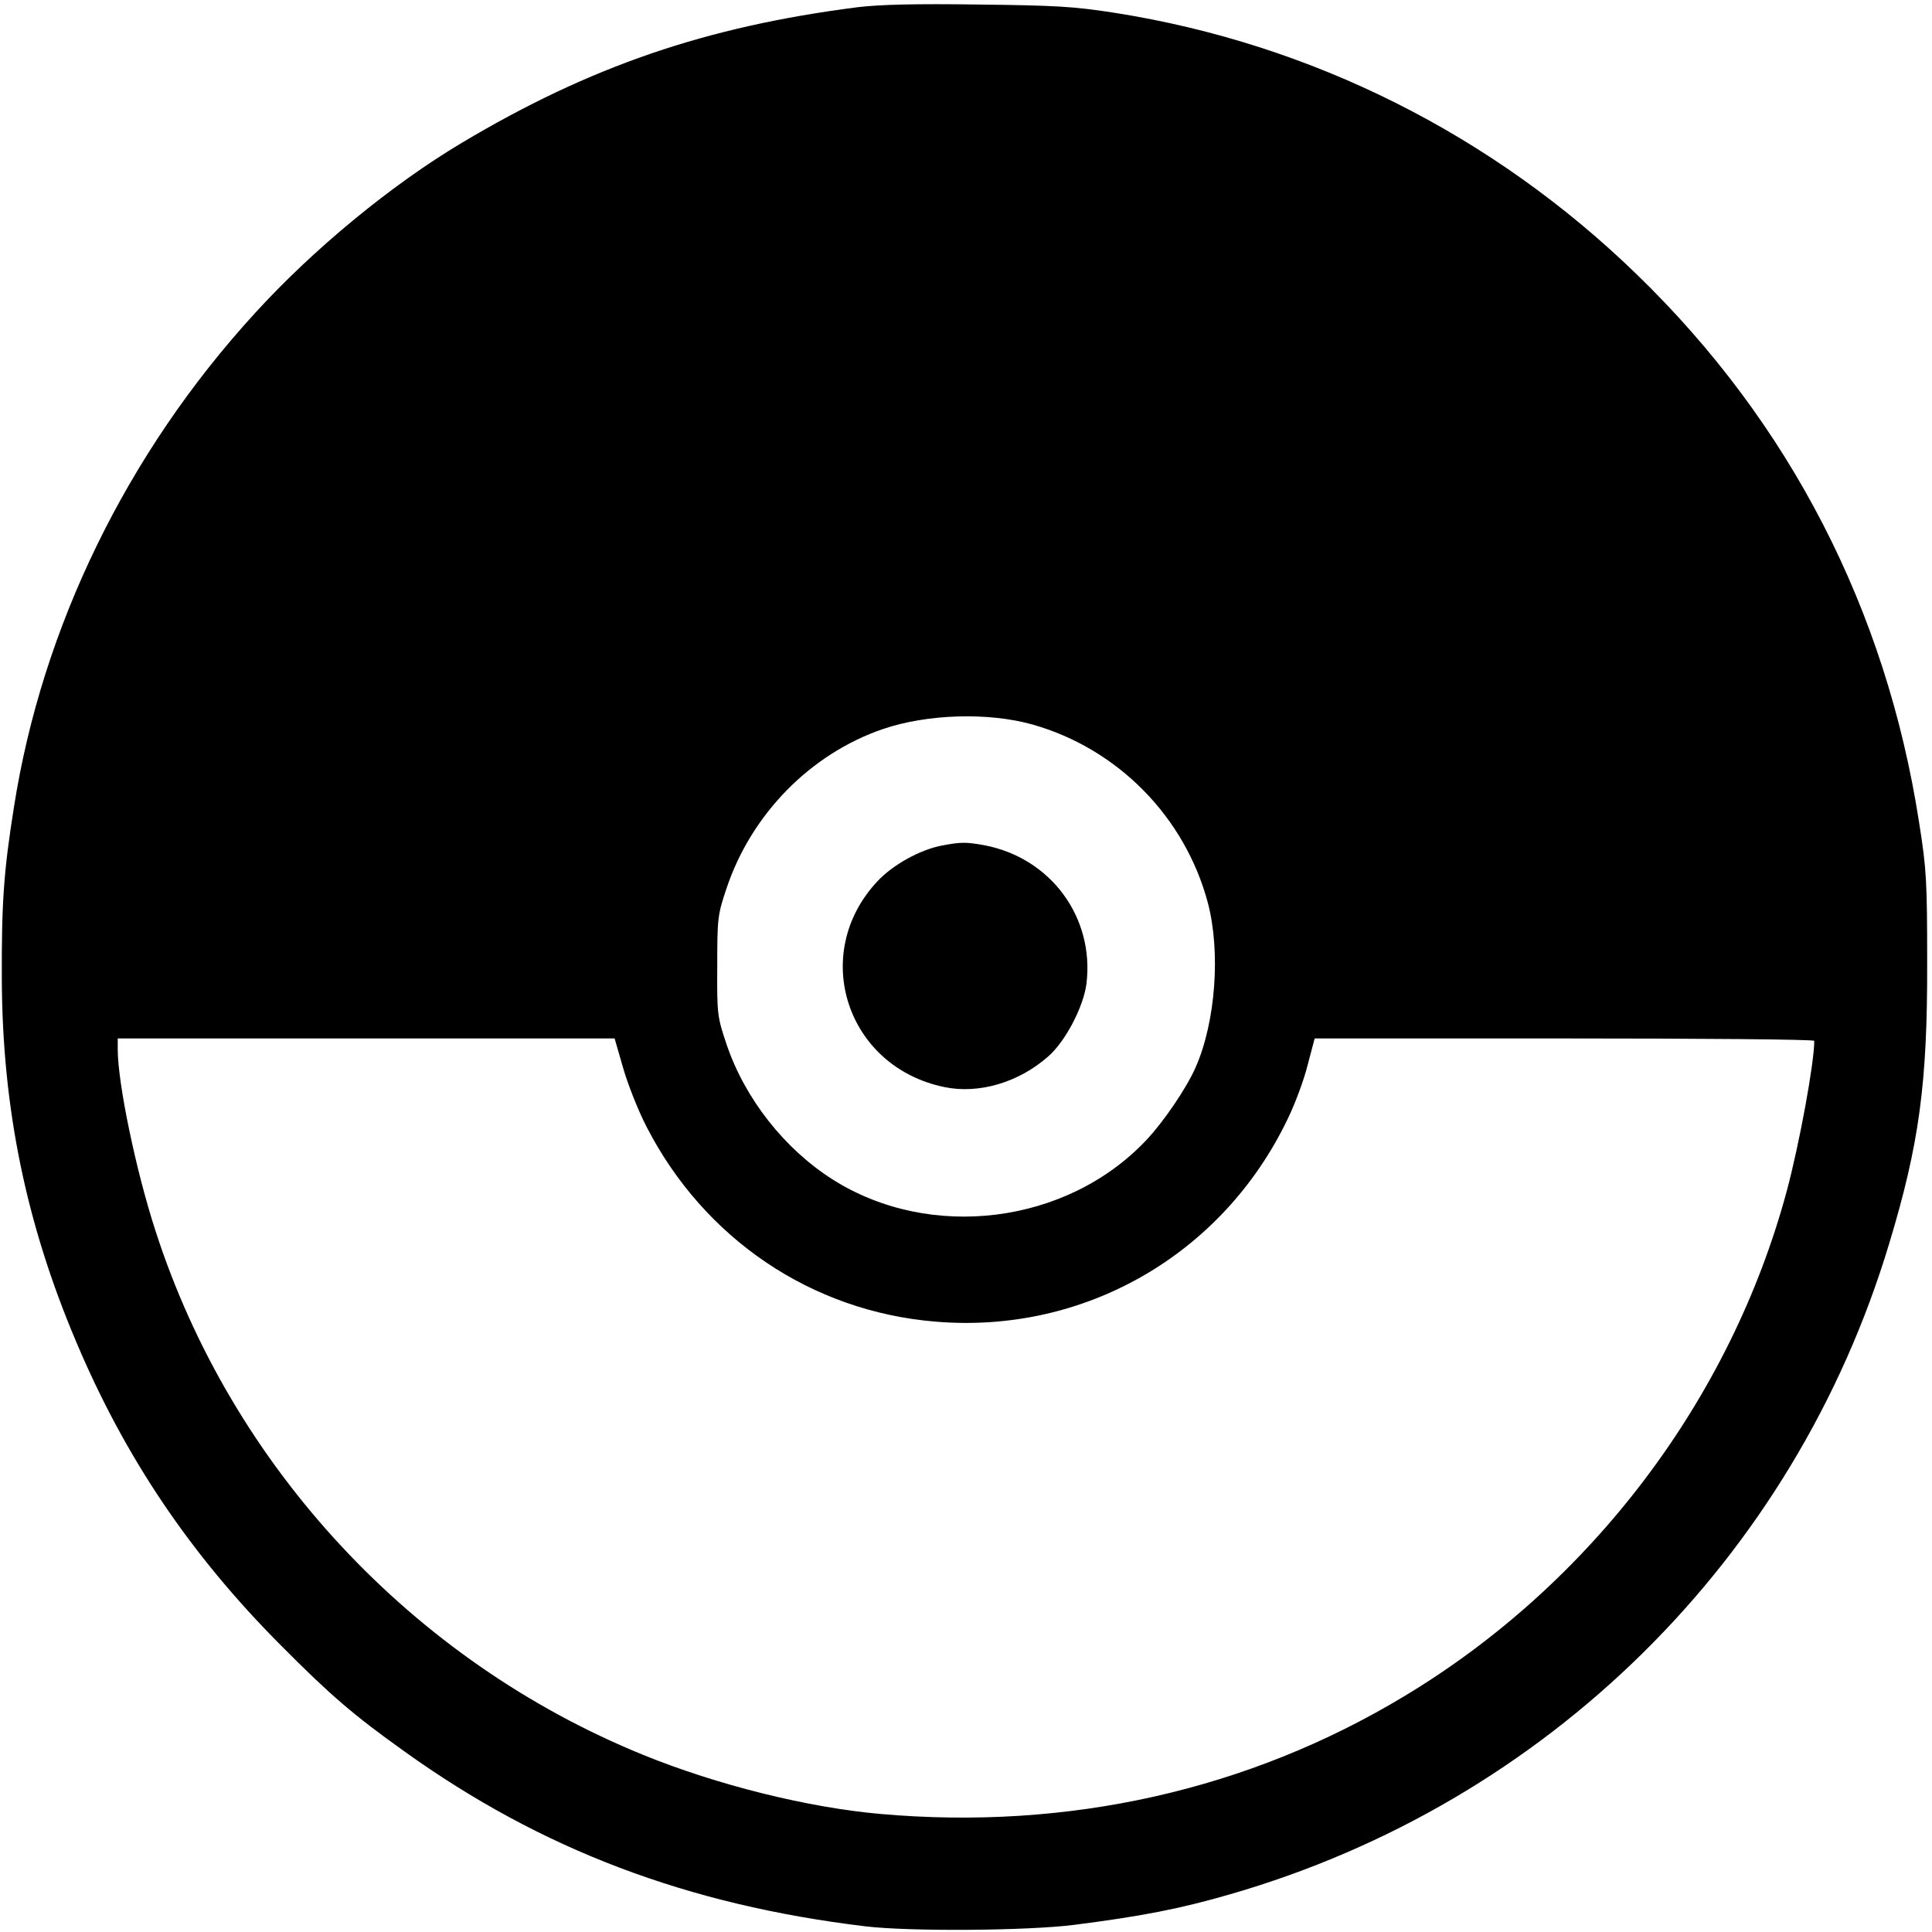
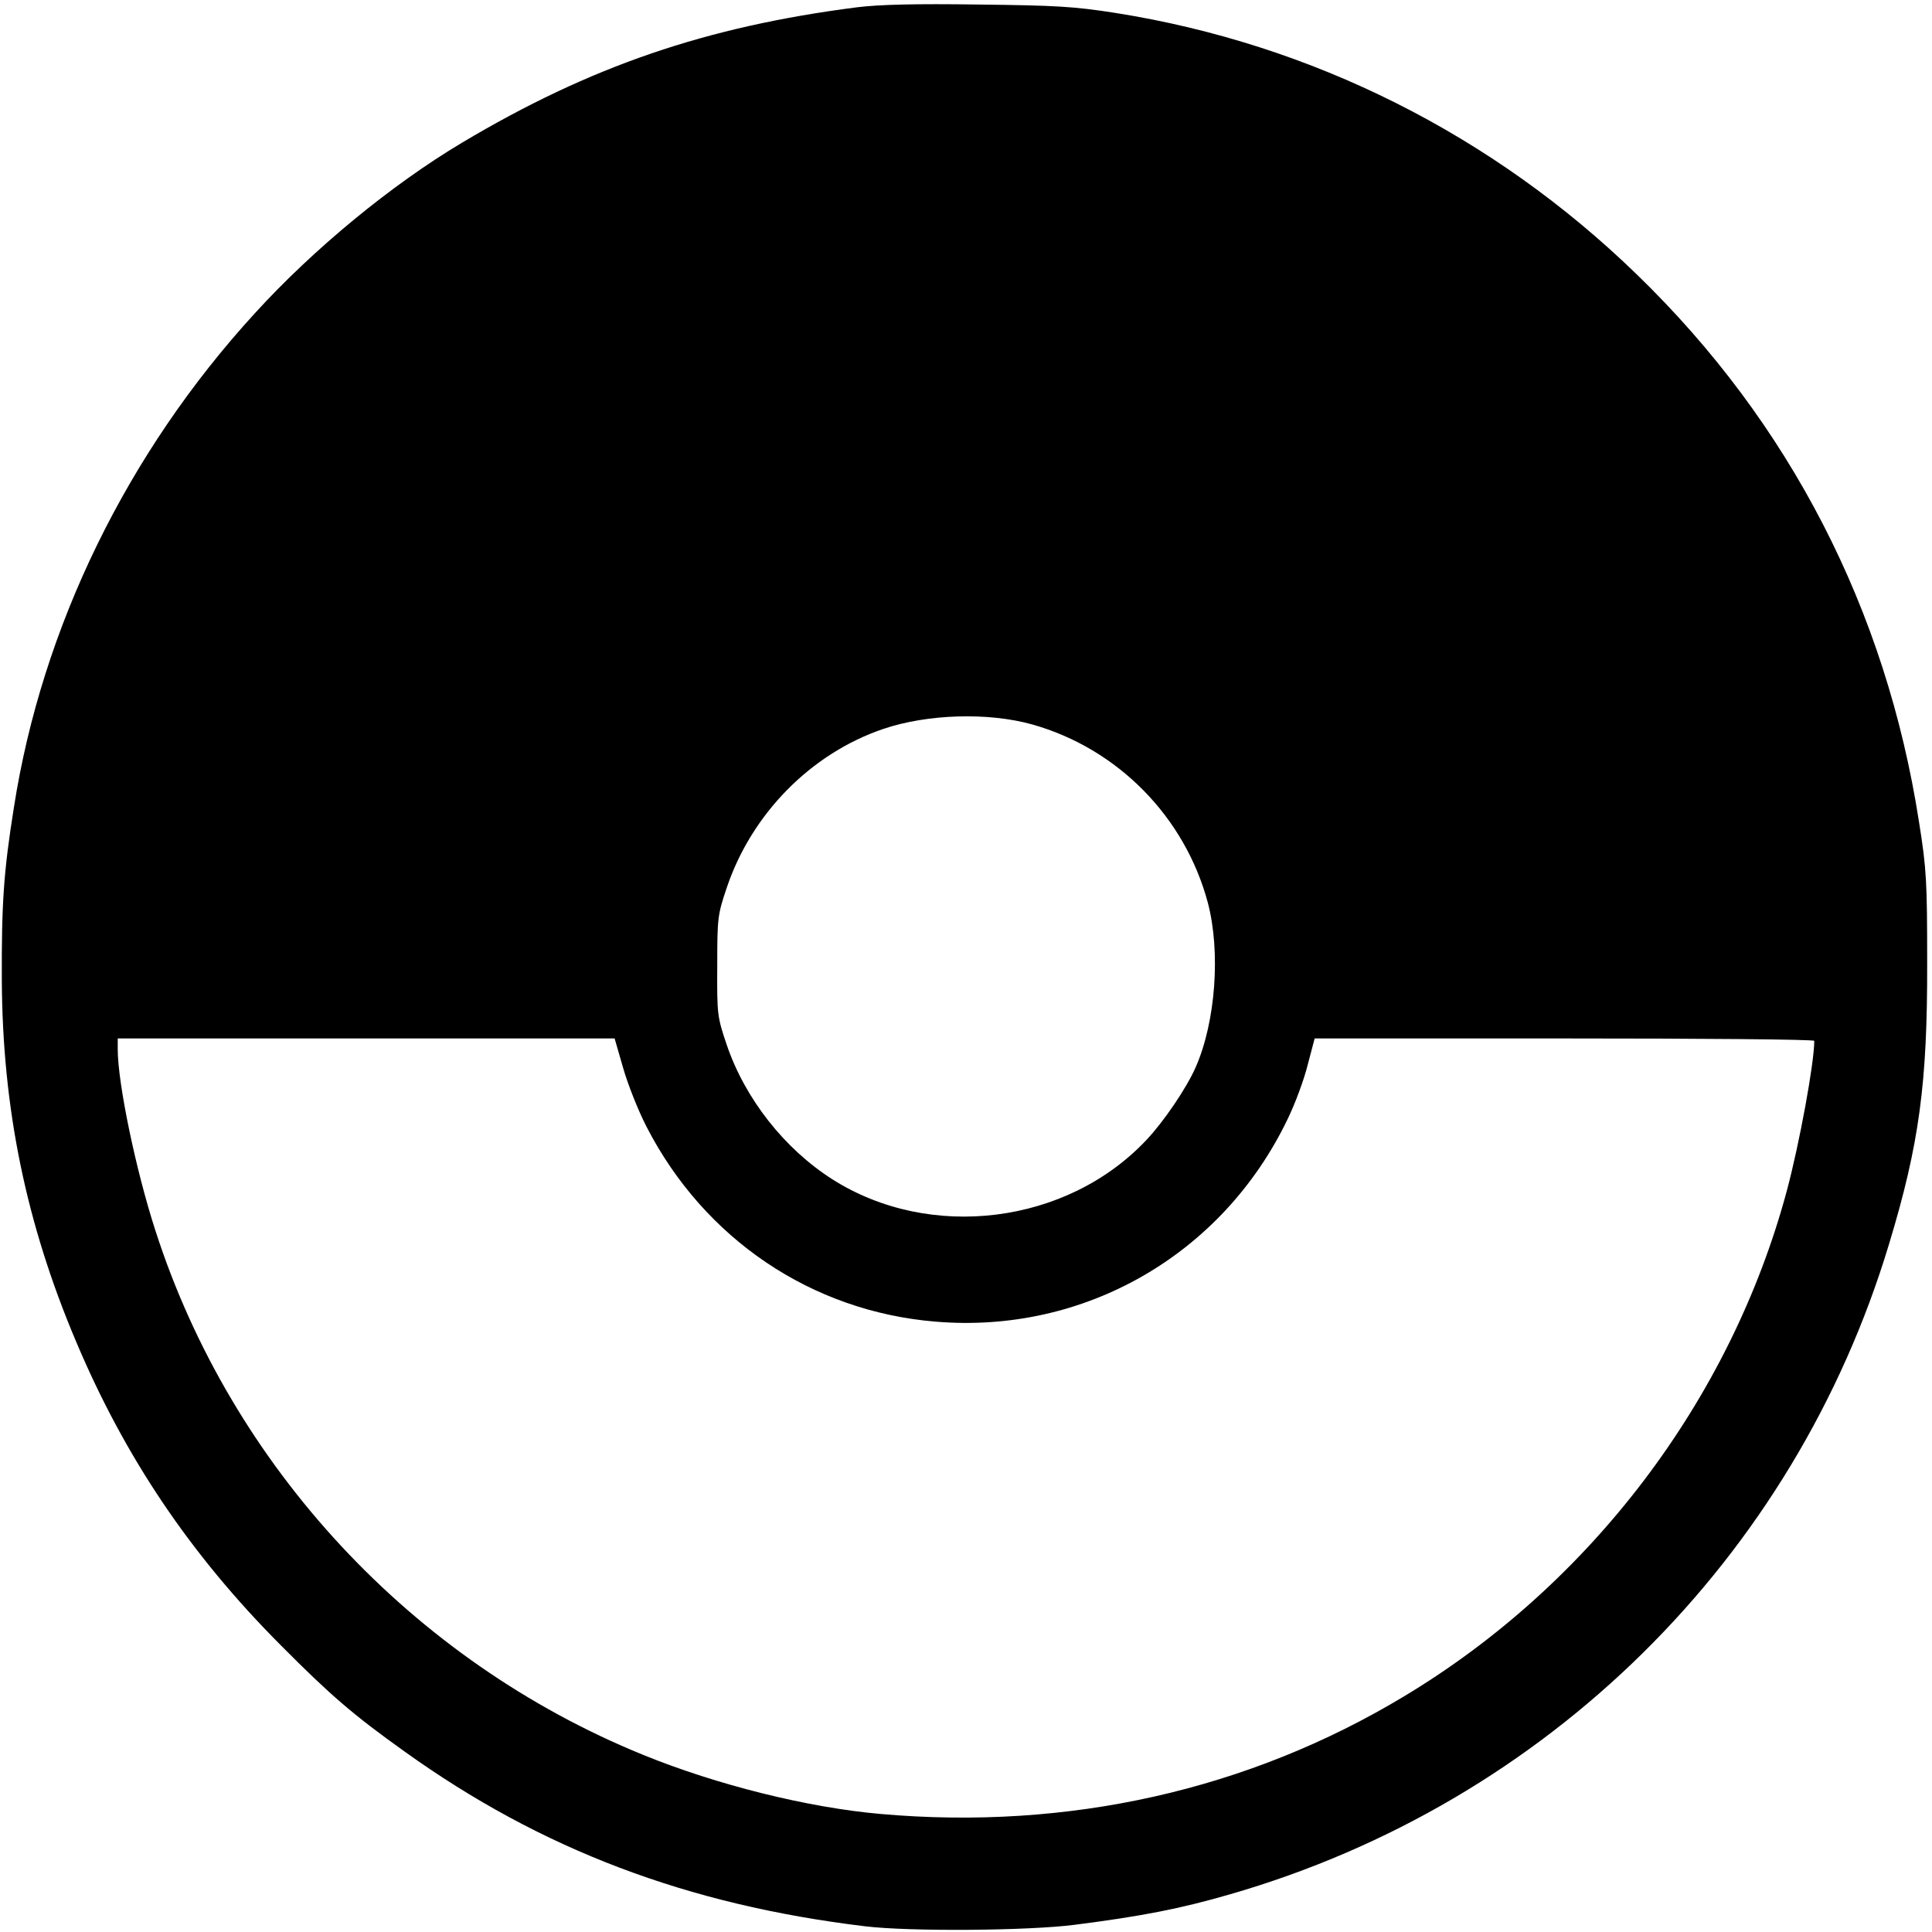
<svg xmlns="http://www.w3.org/2000/svg" version="1.0" width="640pt" height="640pt" viewBox="0 0 640 640" preserveAspectRatio="xMidYMid meet">
  <g transform="translate(0,640) scale(0.1,-0.1)" fill="#000000" stroke="none">
    <path d="M2840 6376 c-500 -64 -884 -195 -1310 -449 -233 -139 -491 -351 -686 -565 -423 -462 -705 -1040 -798 -1637 -34 -213 -41 -319 -40 -570 2 -426 80 -807 246 -1199 162 -384 379 -706 678 -1006 164 -165 239 -230 410 -352 453 -325 937 -508 1525 -579 147 -18 543 -15 696 5 219 28 349 53 514 101 1050 303 1869 1111 2183 2155 100 330 127 533 126 930 0 268 -2 311 -27 467 -109 703 -428 1323 -935 1814 -477 463 -1076 763 -1726 866 -140 22 -200 25 -456 28 -206 3 -327 0 -400 -9z m580 -2376 c283 -80 505 -306 581 -590 43 -163 26 -395 -40 -545 -30 -69 -107 -182 -164 -242 -263 -279 -716 -335 -1039 -130 -159 101 -290 267 -351 447 -31 92 -32 100 -31 260 0 158 1 169 31 258 82 245 278 445 518 527 147 50 349 56 495 15z m-1356 -1137 c15 -53 50 -142 78 -196 191 -371 546 -611 956 -645 493 -42 951 221 1167 670 25 51 55 132 67 181 l23 87 827 0 c456 0 828 -3 828 -8 0 -73 -49 -340 -91 -497 -186 -691 -649 -1303 -1269 -1675 -515 -310 -1111 -444 -1733 -389 -240 21 -542 96 -787 196 -764 311 -1363 954 -1615 1736 -65 200 -125 489 -125 601 l0 36 823 0 823 0 28 -97z" />
-     <path d="M3120 3599 c-73 -14 -163 -64 -214 -119 -224 -240 -102 -614 222 -681 114 -24 247 15 345 102 56 49 116 163 126 240 27 220 -118 417 -338 459 -61 11 -78 11 -141 -1z" />
  </g>
</svg>